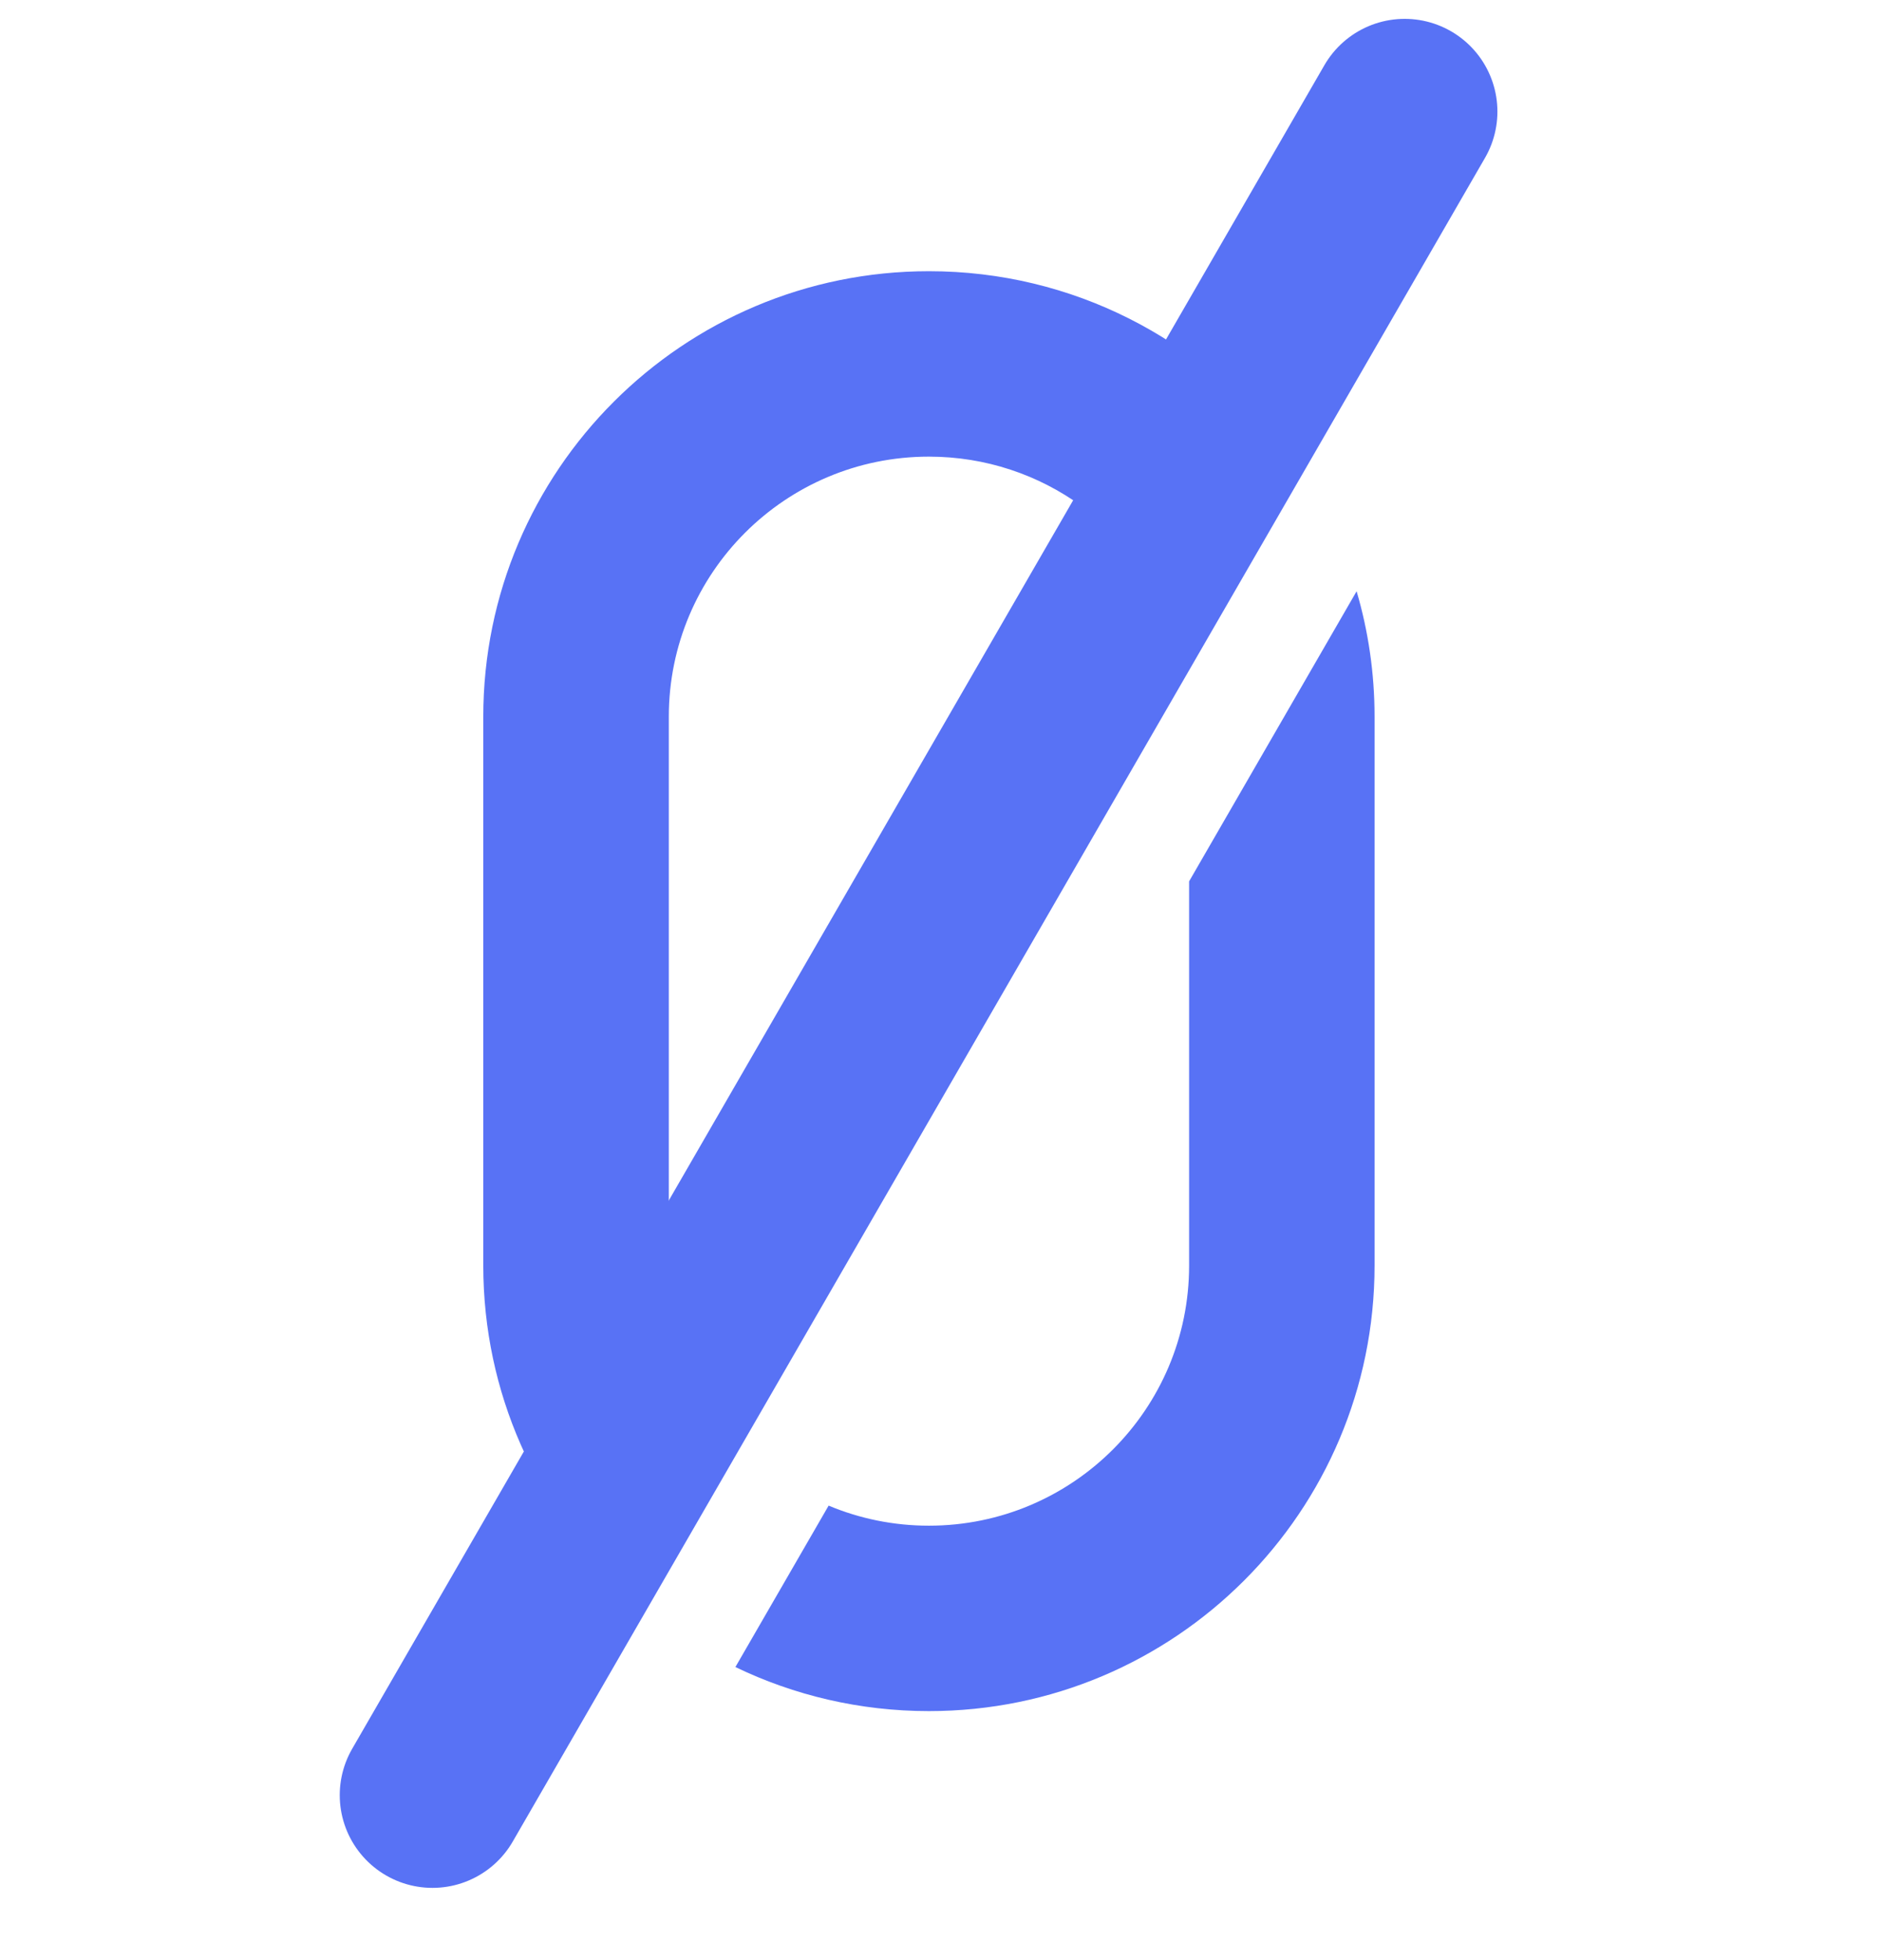
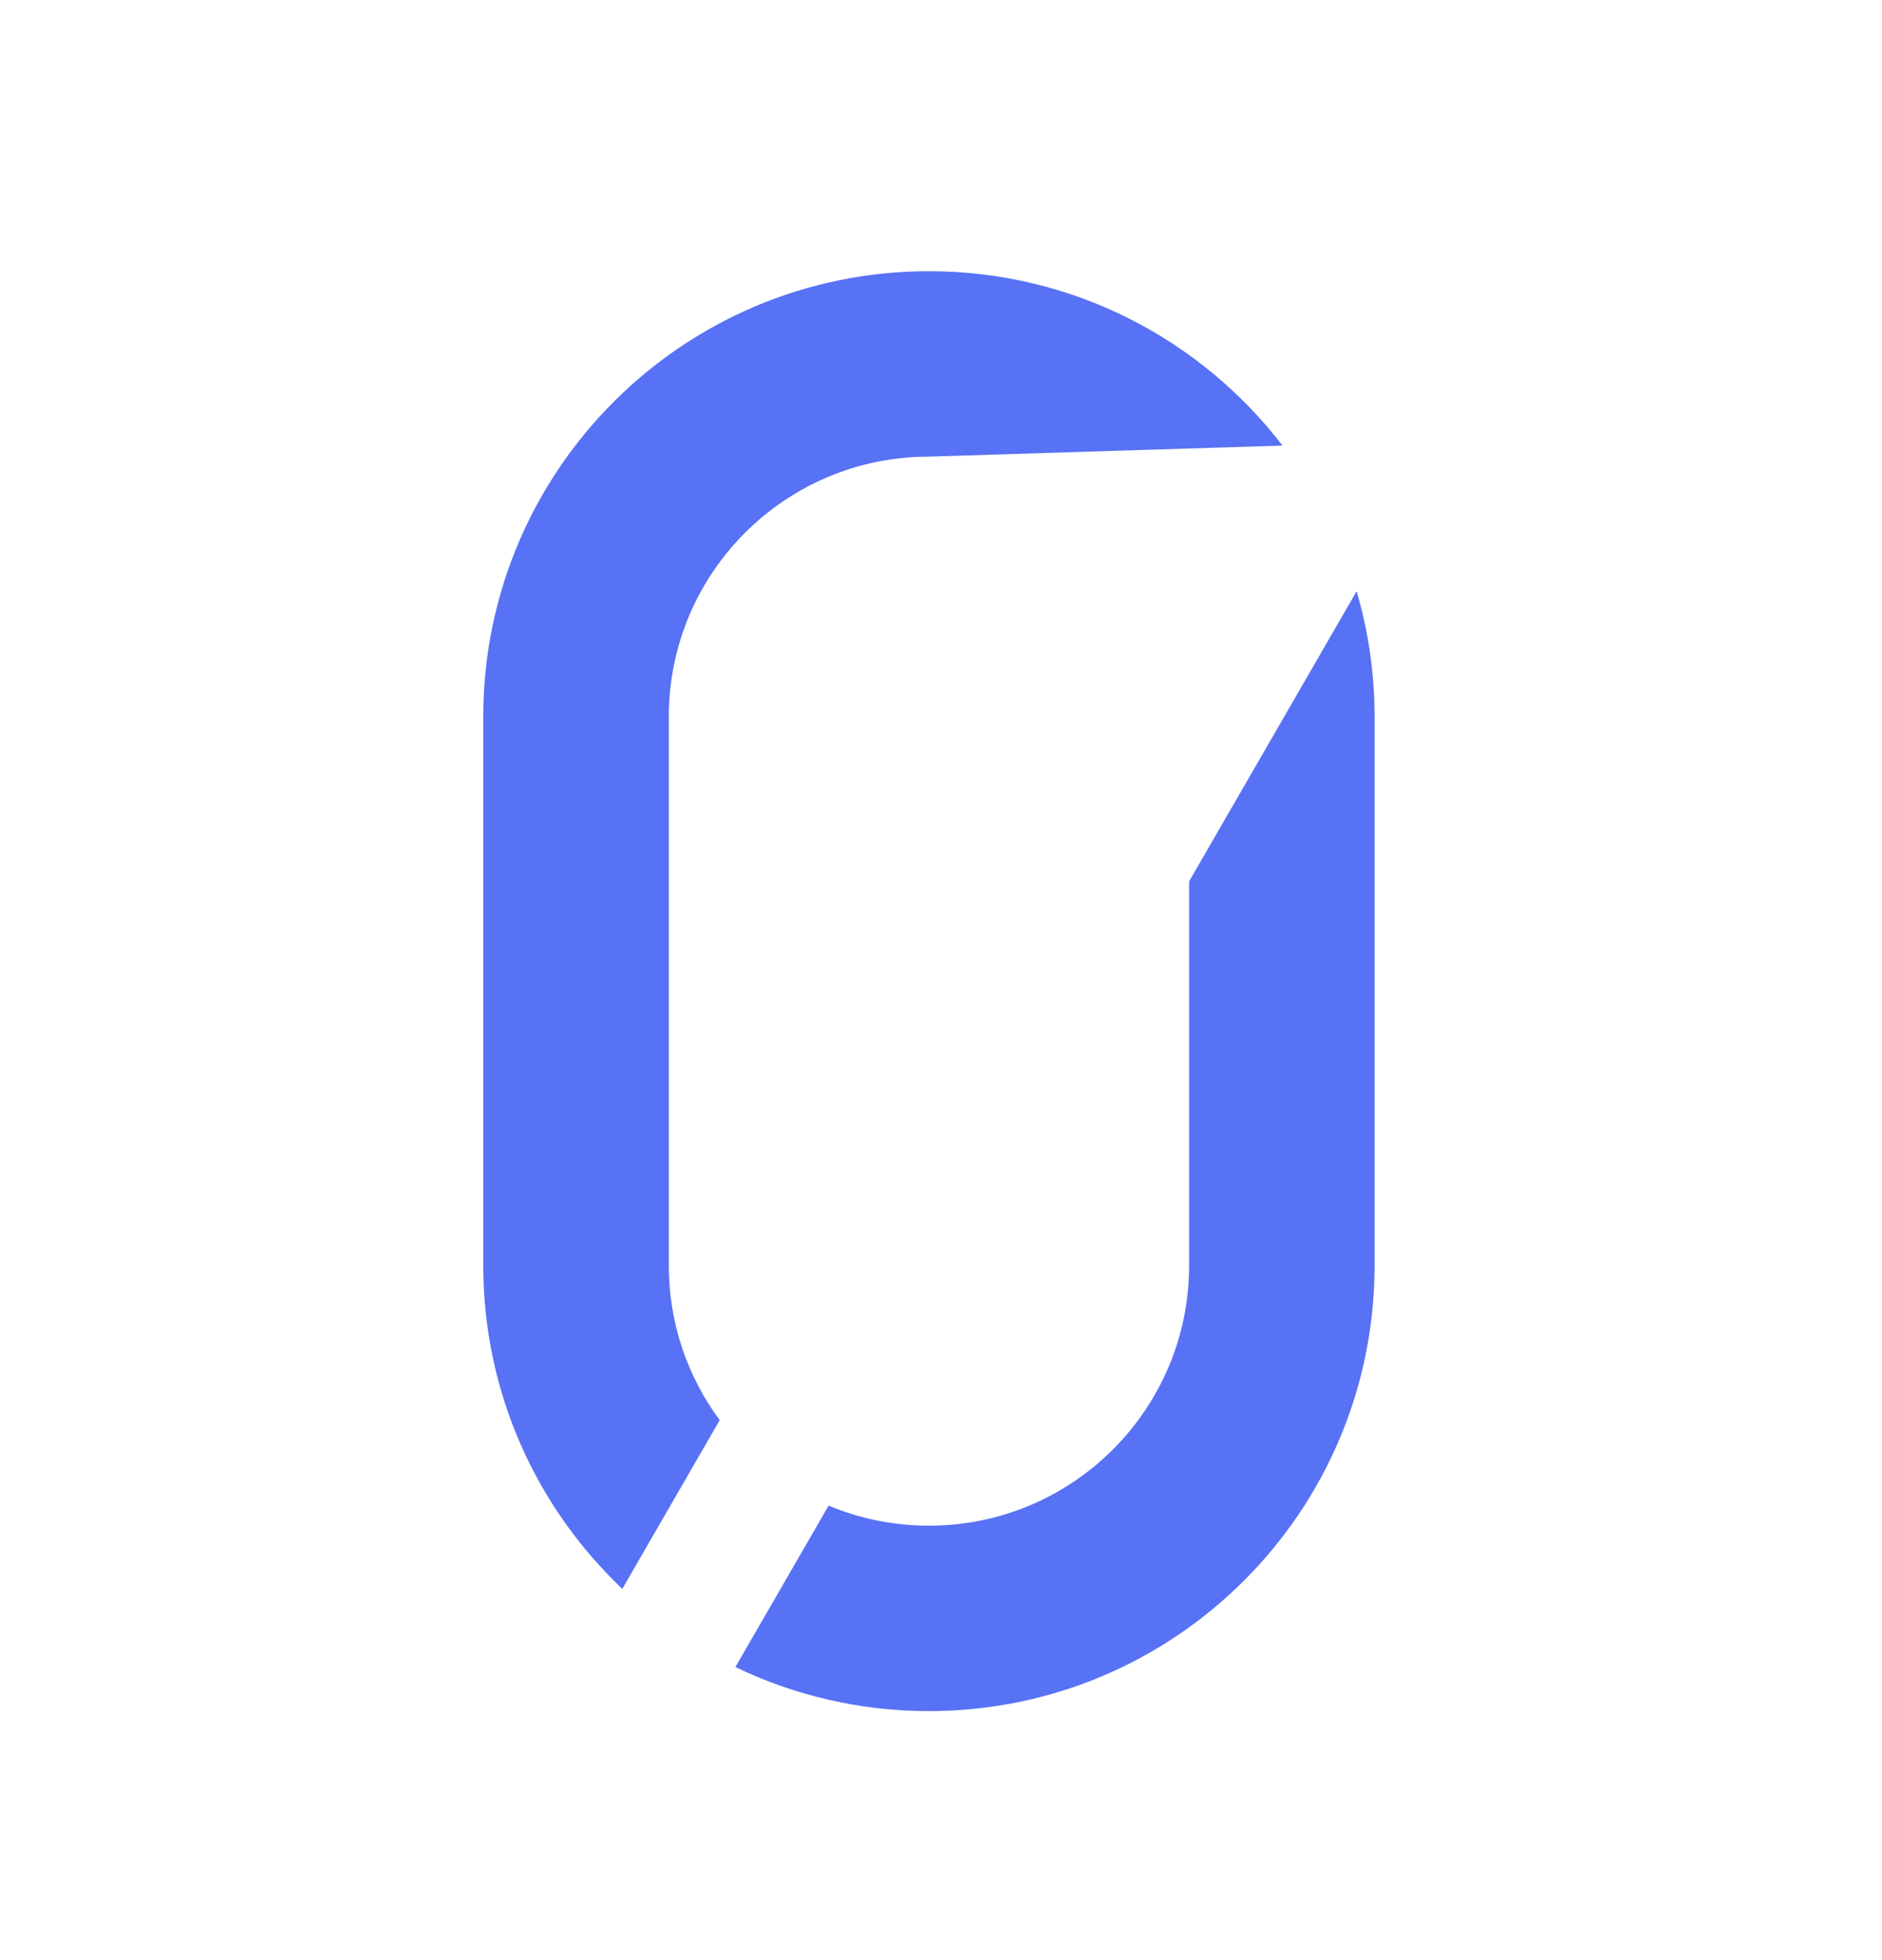
<svg xmlns="http://www.w3.org/2000/svg" width="24" height="25" viewBox="0 0 24 25" fill="none">
-   <path d="M17.913 1.423L5.515 22.896" stroke="#5872F5" stroke-width="2.365" stroke-linecap="round" />
-   <path fill-rule="evenodd" clip-rule="evenodd" d="M16.355 5.683C15.316 4.33 13.683 3.459 11.846 3.459C8.708 3.459 6.163 6.003 6.163 9.141V16.141C6.163 17.765 6.844 19.229 7.936 20.265L9.178 18.113C8.77 17.562 8.529 16.88 8.529 16.141V9.141C8.529 7.309 10.014 5.824 11.846 5.824C13.299 5.824 14.534 6.758 14.983 8.059L16.355 5.683ZM17.3 7.541L15.164 11.241V16.141C15.164 17.974 13.678 19.459 11.846 19.459C11.393 19.459 10.96 19.368 10.567 19.203L9.378 21.262C10.125 21.622 10.962 21.824 11.846 21.824C14.984 21.824 17.529 19.28 17.529 16.141V9.141C17.529 8.585 17.449 8.048 17.3 7.541Z" fill="#5872F5" />
+   <path fill-rule="evenodd" clip-rule="evenodd" d="M16.355 5.683C15.316 4.33 13.683 3.459 11.846 3.459C8.708 3.459 6.163 6.003 6.163 9.141V16.141C6.163 17.765 6.844 19.229 7.936 20.265L9.178 18.113C8.77 17.562 8.529 16.88 8.529 16.141V9.141C8.529 7.309 10.014 5.824 11.846 5.824L16.355 5.683ZM17.3 7.541L15.164 11.241V16.141C15.164 17.974 13.678 19.459 11.846 19.459C11.393 19.459 10.96 19.368 10.567 19.203L9.378 21.262C10.125 21.622 10.962 21.824 11.846 21.824C14.984 21.824 17.529 19.28 17.529 16.141V9.141C17.529 8.585 17.449 8.048 17.3 7.541Z" fill="#5872F5" />
</svg>